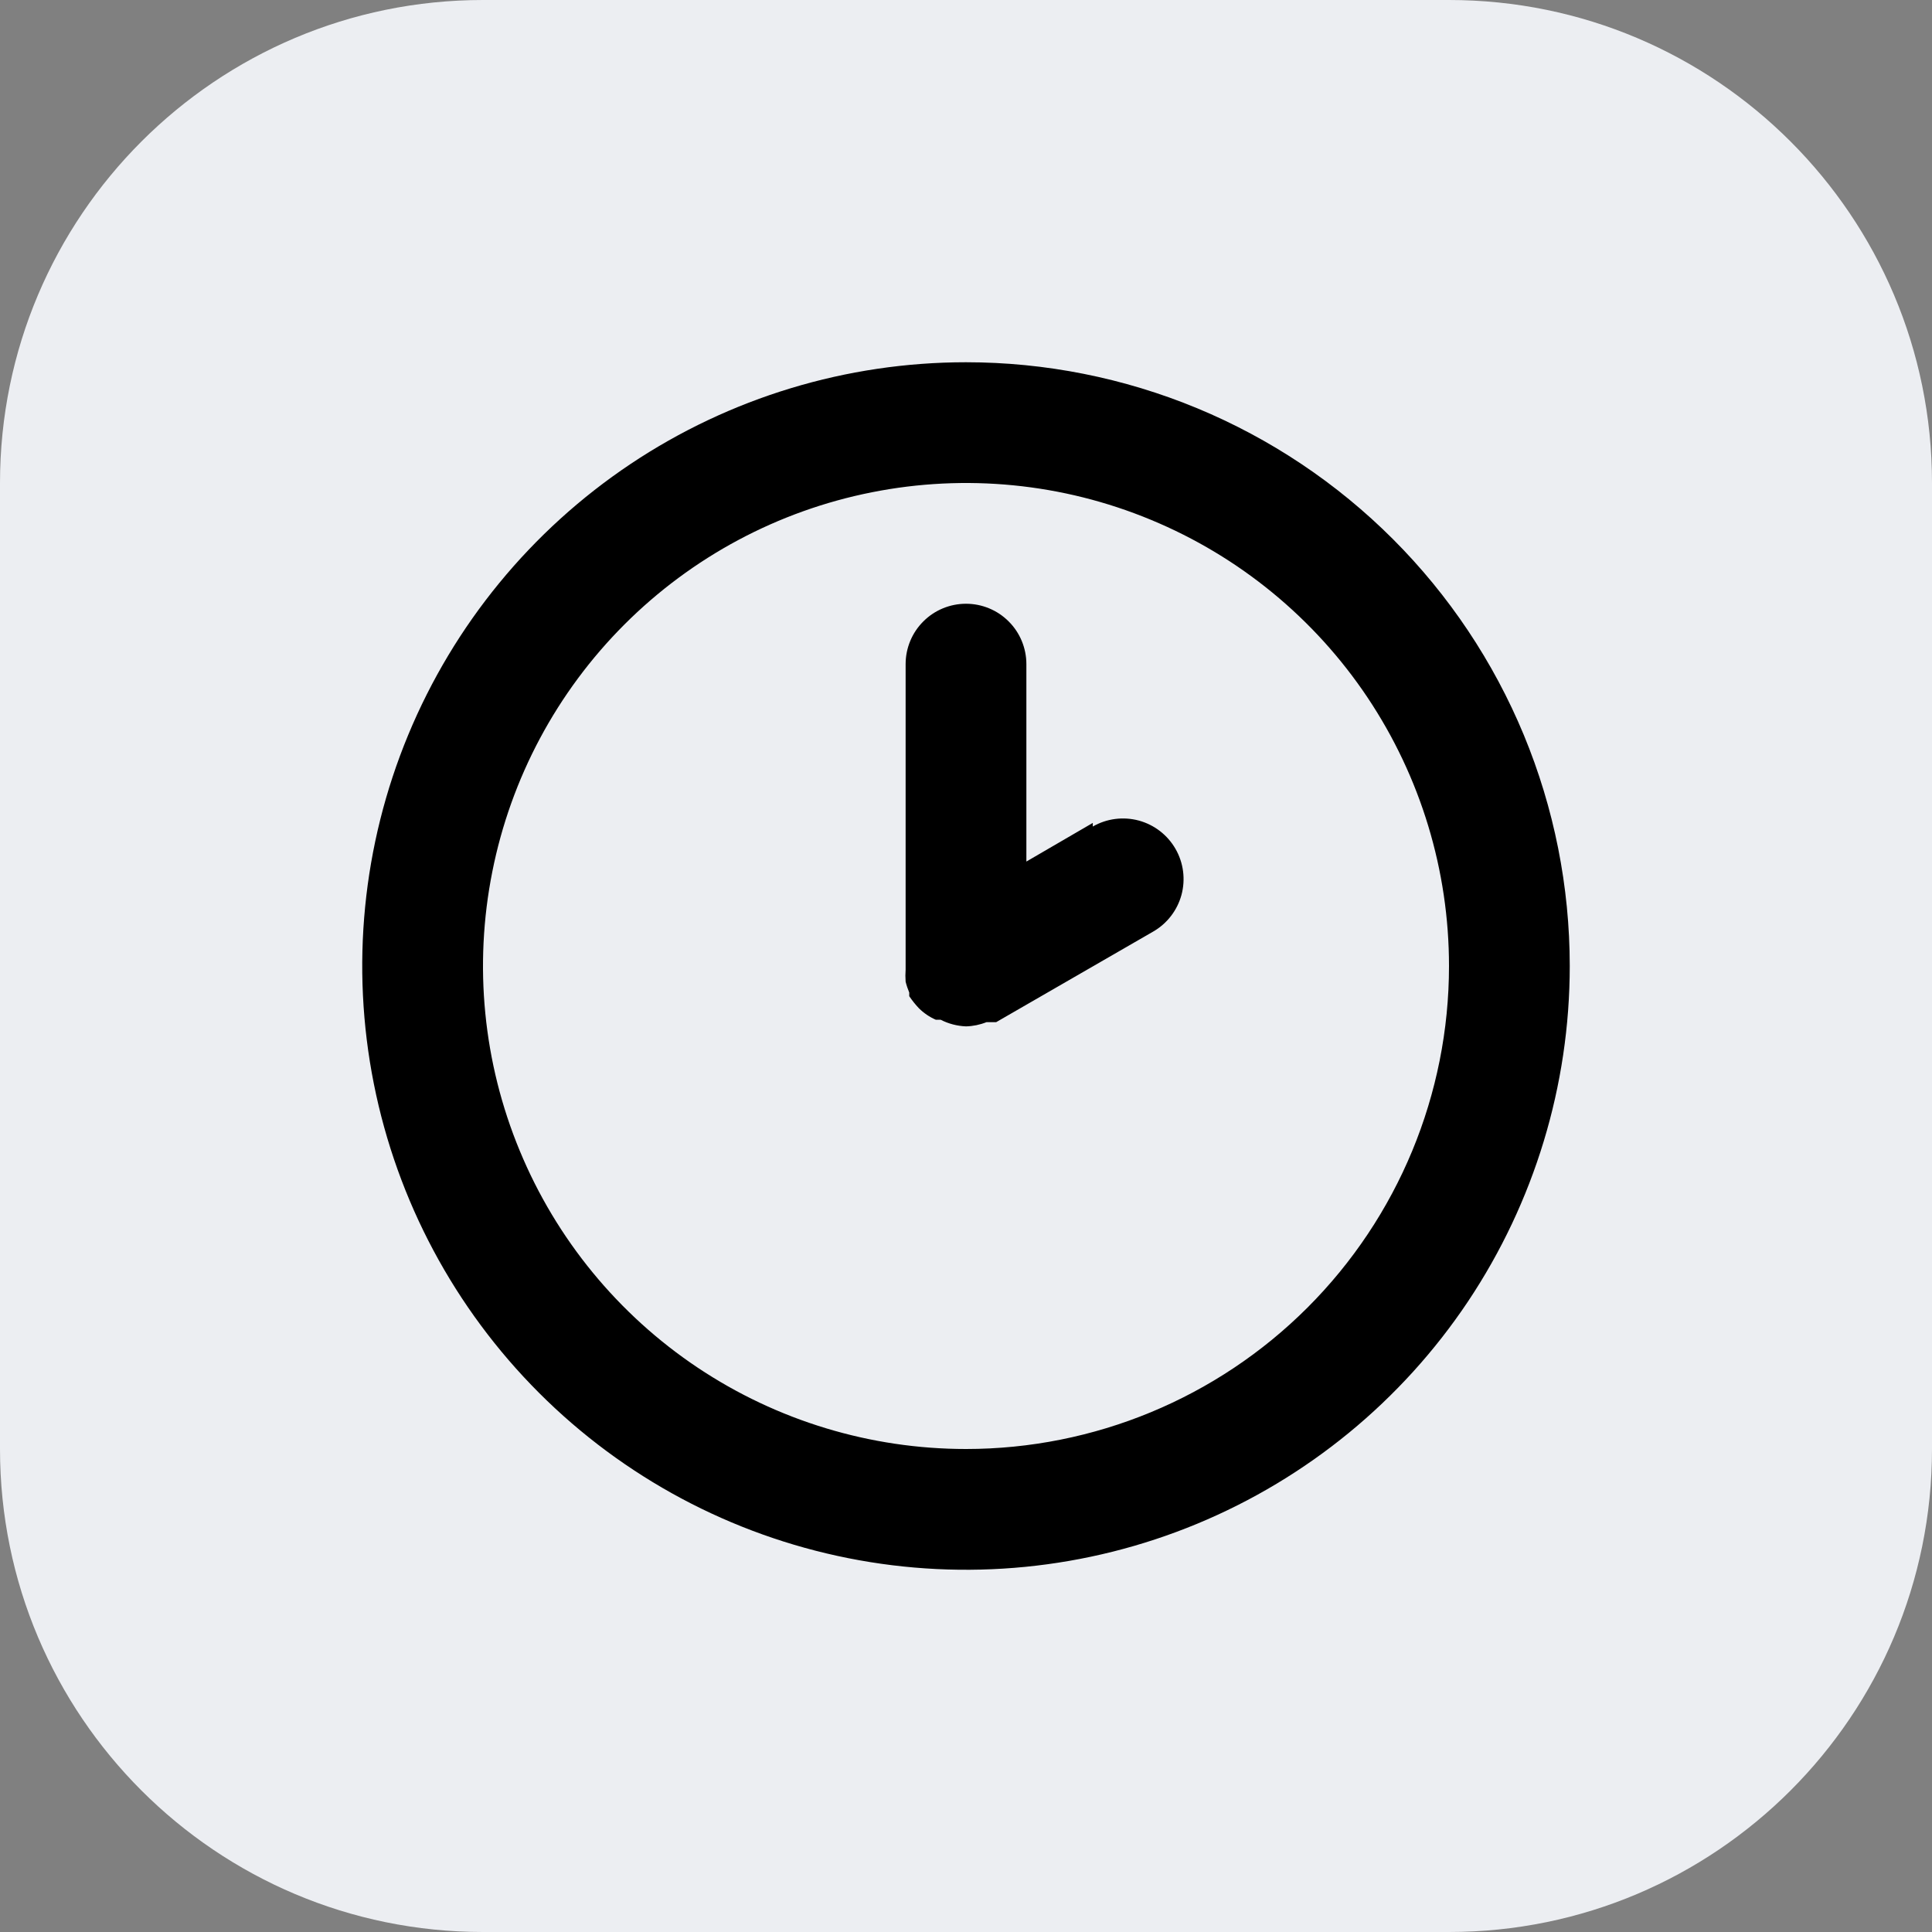
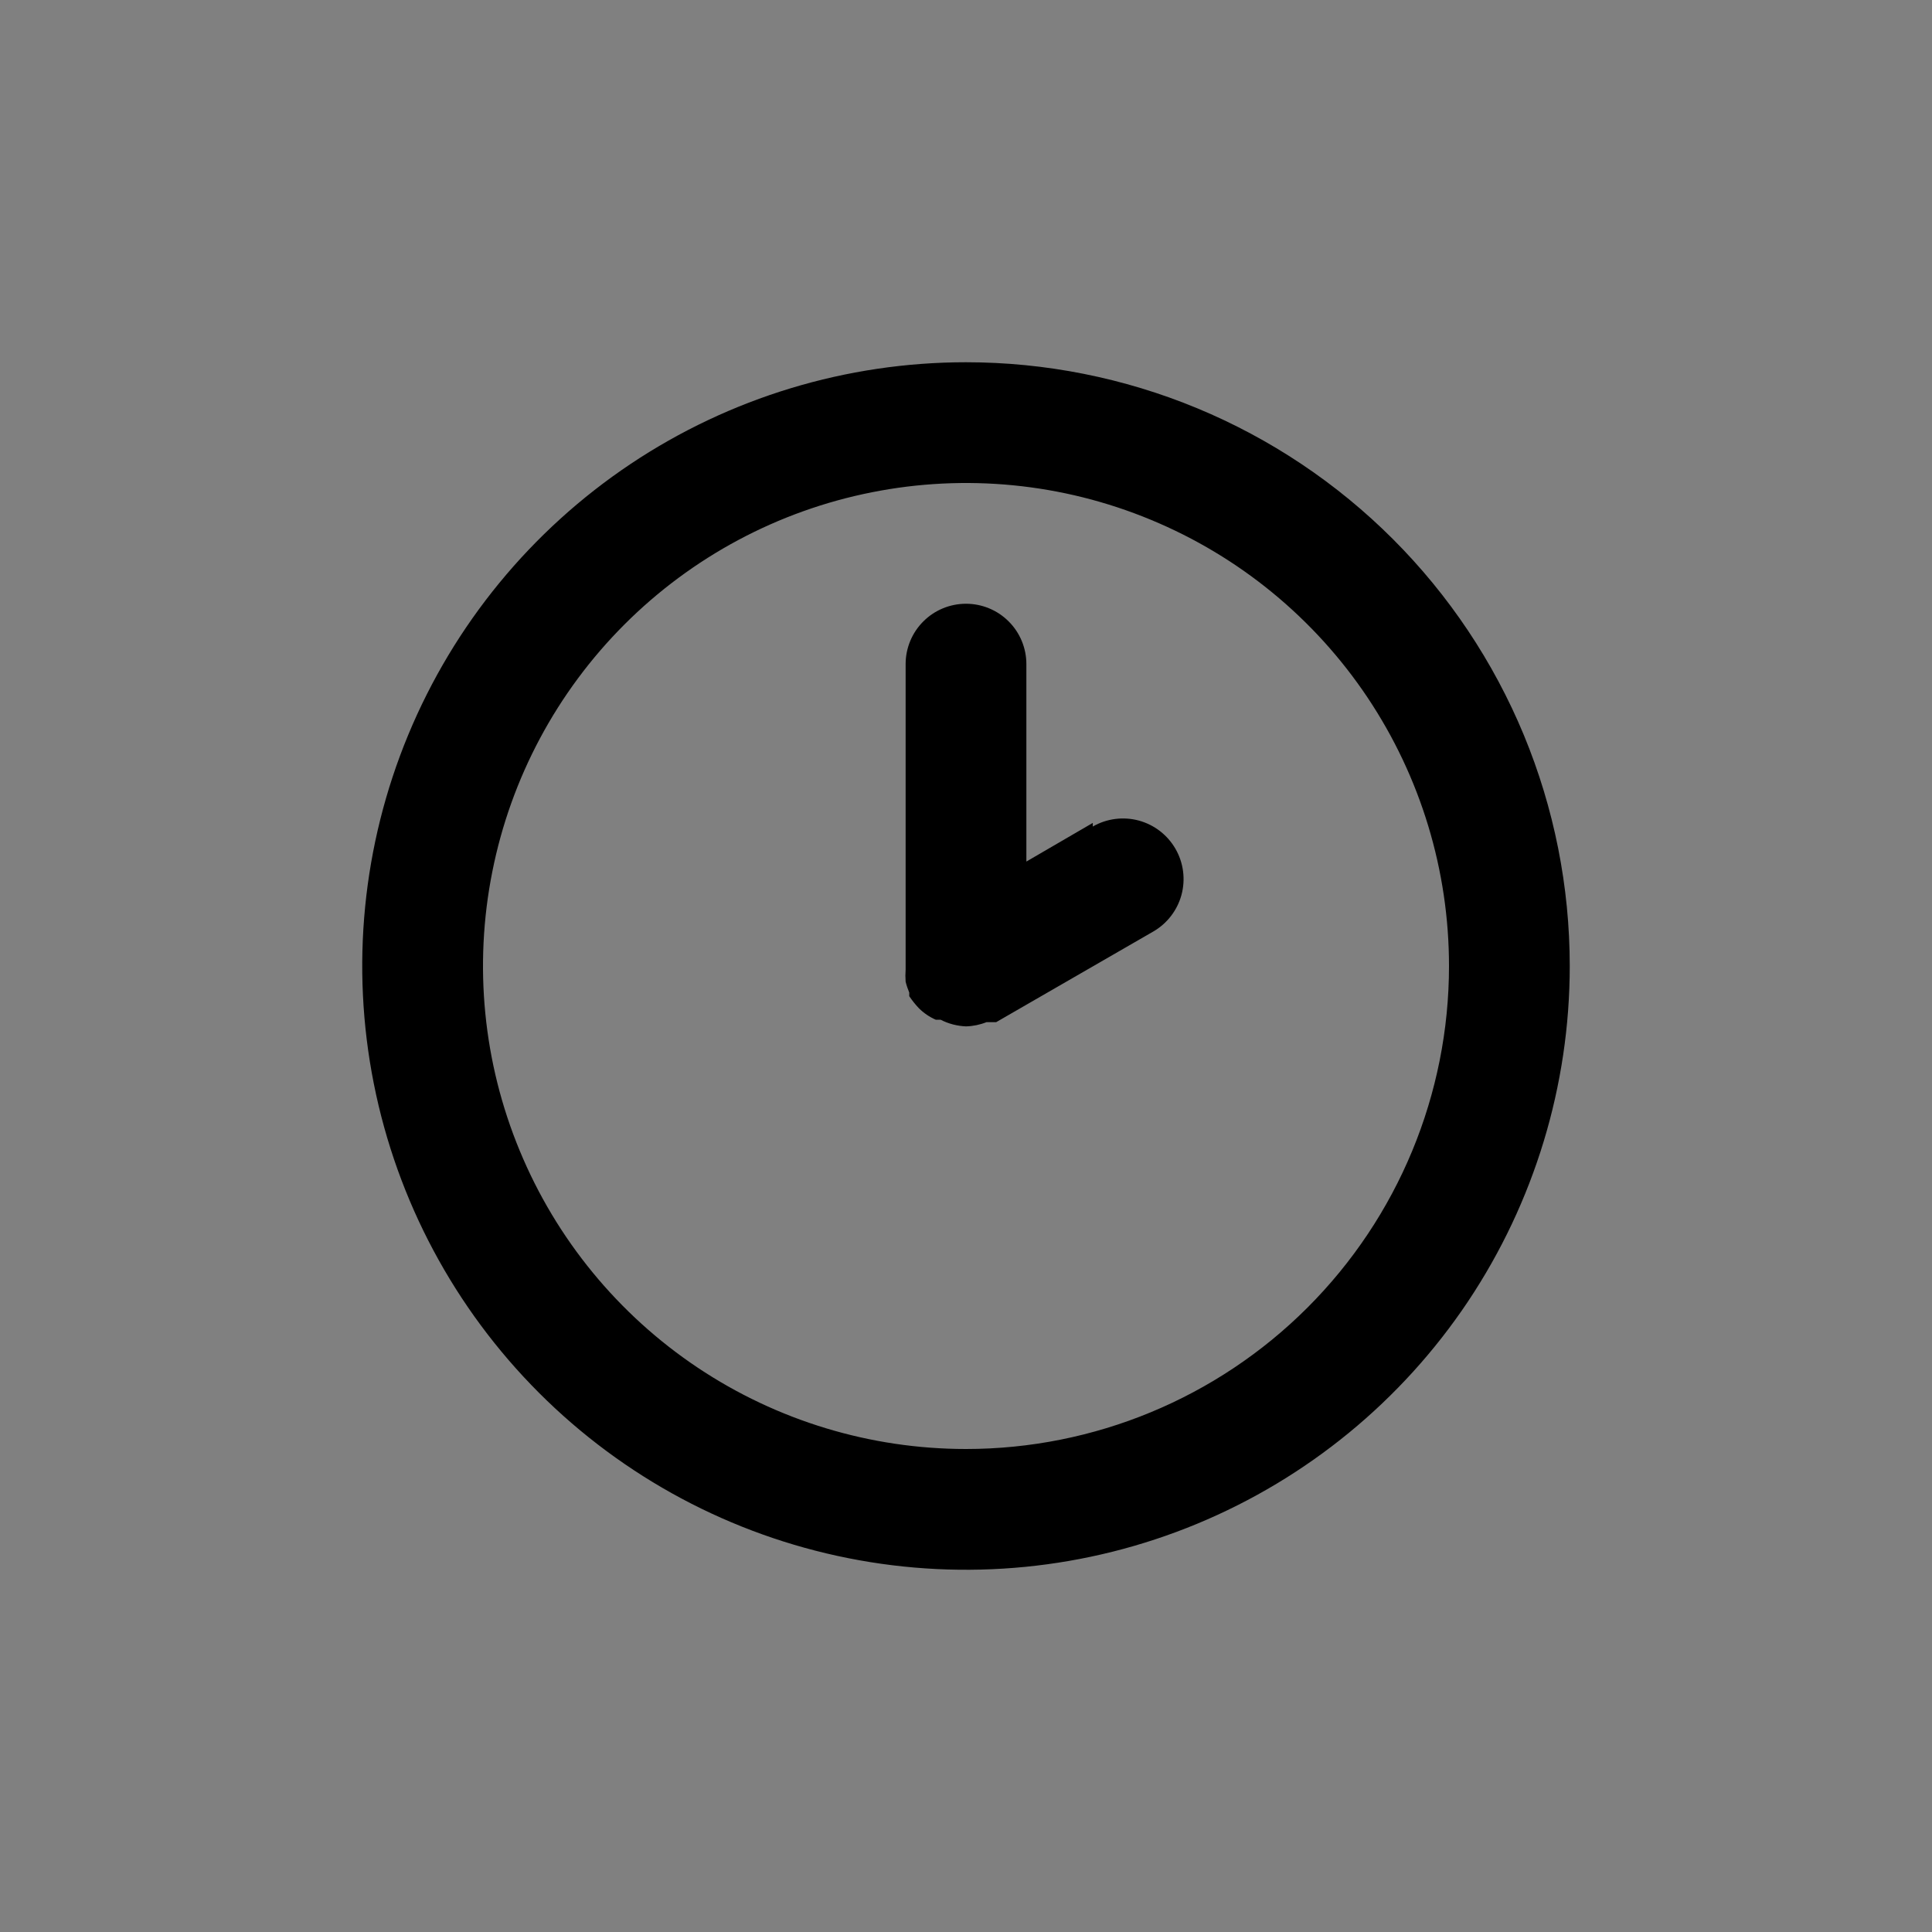
<svg xmlns="http://www.w3.org/2000/svg" width="32" height="32" viewBox="0 0 32 32" fill="none">
  <rect x="0" y="0" width="32" height="32" fill="#808080" stroke="none" />
-   <path d="M0 8C0 3.582 3.582 0 8 0H24C28.418 0 32 3.582 32 8V24C32 28.418 28.418 32 24 32H8C3.582 32 0 28.418 0 24V8Z" fill="#ECEEF2" />
  <path d="M16 6C14.022 6 12.089 6.586 10.444 7.685C8.8 8.784 7.518 10.346 6.761 12.173C6.004 14 5.806 16.011 6.192 17.951C6.578 19.891 7.53 21.672 8.929 23.071C10.328 24.47 12.109 25.422 14.049 25.808C15.989 26.194 18 25.996 19.827 25.239C21.654 24.482 23.216 23.2 24.315 21.556C25.413 19.911 26 17.978 26 16C26 14.687 25.741 13.386 25.239 12.173C24.736 10.96 24 9.858 23.071 8.929C22.142 8 21.04 7.264 19.827 6.761C18.614 6.259 17.313 6 16 6V6ZM16 24C14.418 24 12.871 23.531 11.555 22.652C10.24 21.773 9.214 20.523 8.609 19.061C8.003 17.6 7.845 15.991 8.154 14.439C8.462 12.887 9.224 11.462 10.343 10.343C11.462 9.224 12.887 8.462 14.439 8.154C15.991 7.845 17.6 8.003 19.061 8.609C20.523 9.214 21.773 10.24 22.652 11.555C23.531 12.871 24 14.418 24 16C24 18.122 23.157 20.157 21.657 21.657C20.157 23.157 18.122 24 16 24V24ZM18.1 13.63L17 14.27V11C17 10.735 16.895 10.48 16.707 10.293C16.52 10.105 16.265 10 16 10C15.735 10 15.48 10.105 15.293 10.293C15.105 10.48 15 10.735 15 11V16C15 16 15 16 15 16.06C14.995 16.127 14.995 16.193 15 16.26C15.015 16.321 15.036 16.382 15.06 16.44C15.06 16.44 15.06 16.44 15.06 16.5C15.108 16.571 15.161 16.638 15.22 16.7V16.7C15.301 16.78 15.396 16.845 15.5 16.89H15.58C15.71 16.957 15.854 16.994 16 17V17C16.117 16.997 16.232 16.973 16.34 16.93H16.43H16.5L19.1 15.43C19.331 15.297 19.499 15.079 19.569 14.822C19.638 14.565 19.603 14.291 19.47 14.06C19.337 13.829 19.119 13.661 18.862 13.591C18.605 13.522 18.331 13.557 18.1 13.69V13.63Z" fill="black" />
</svg>